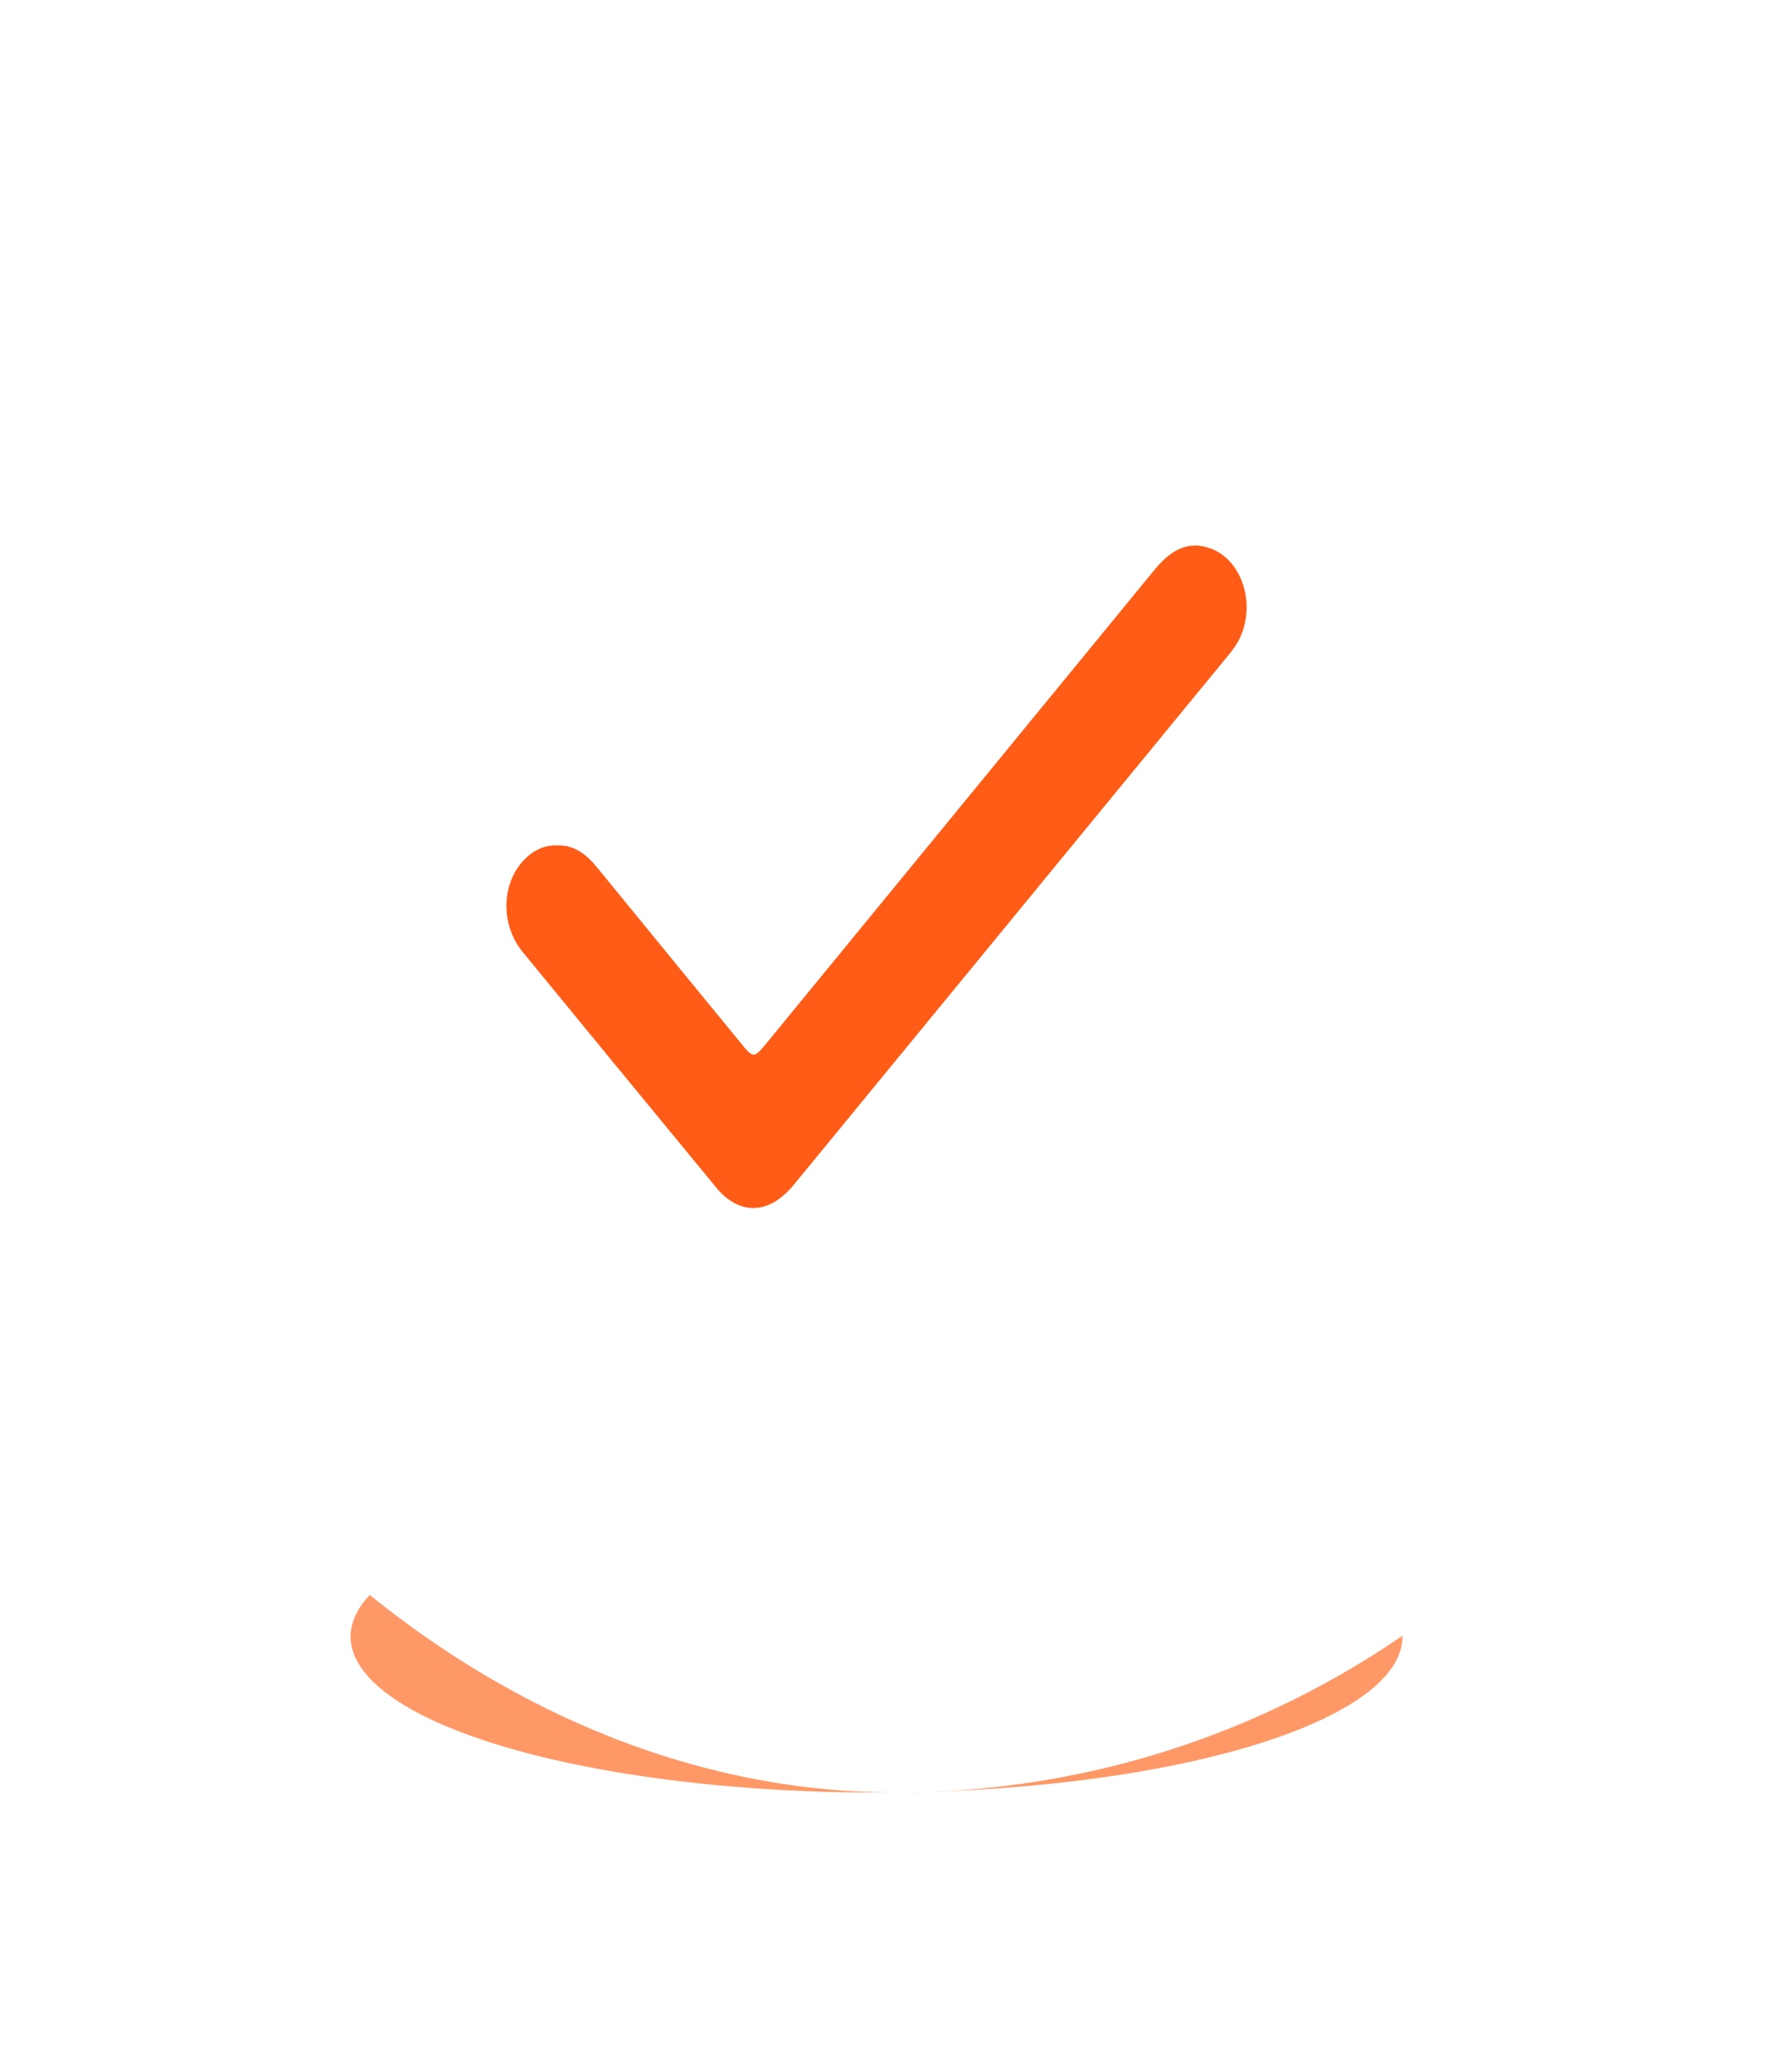
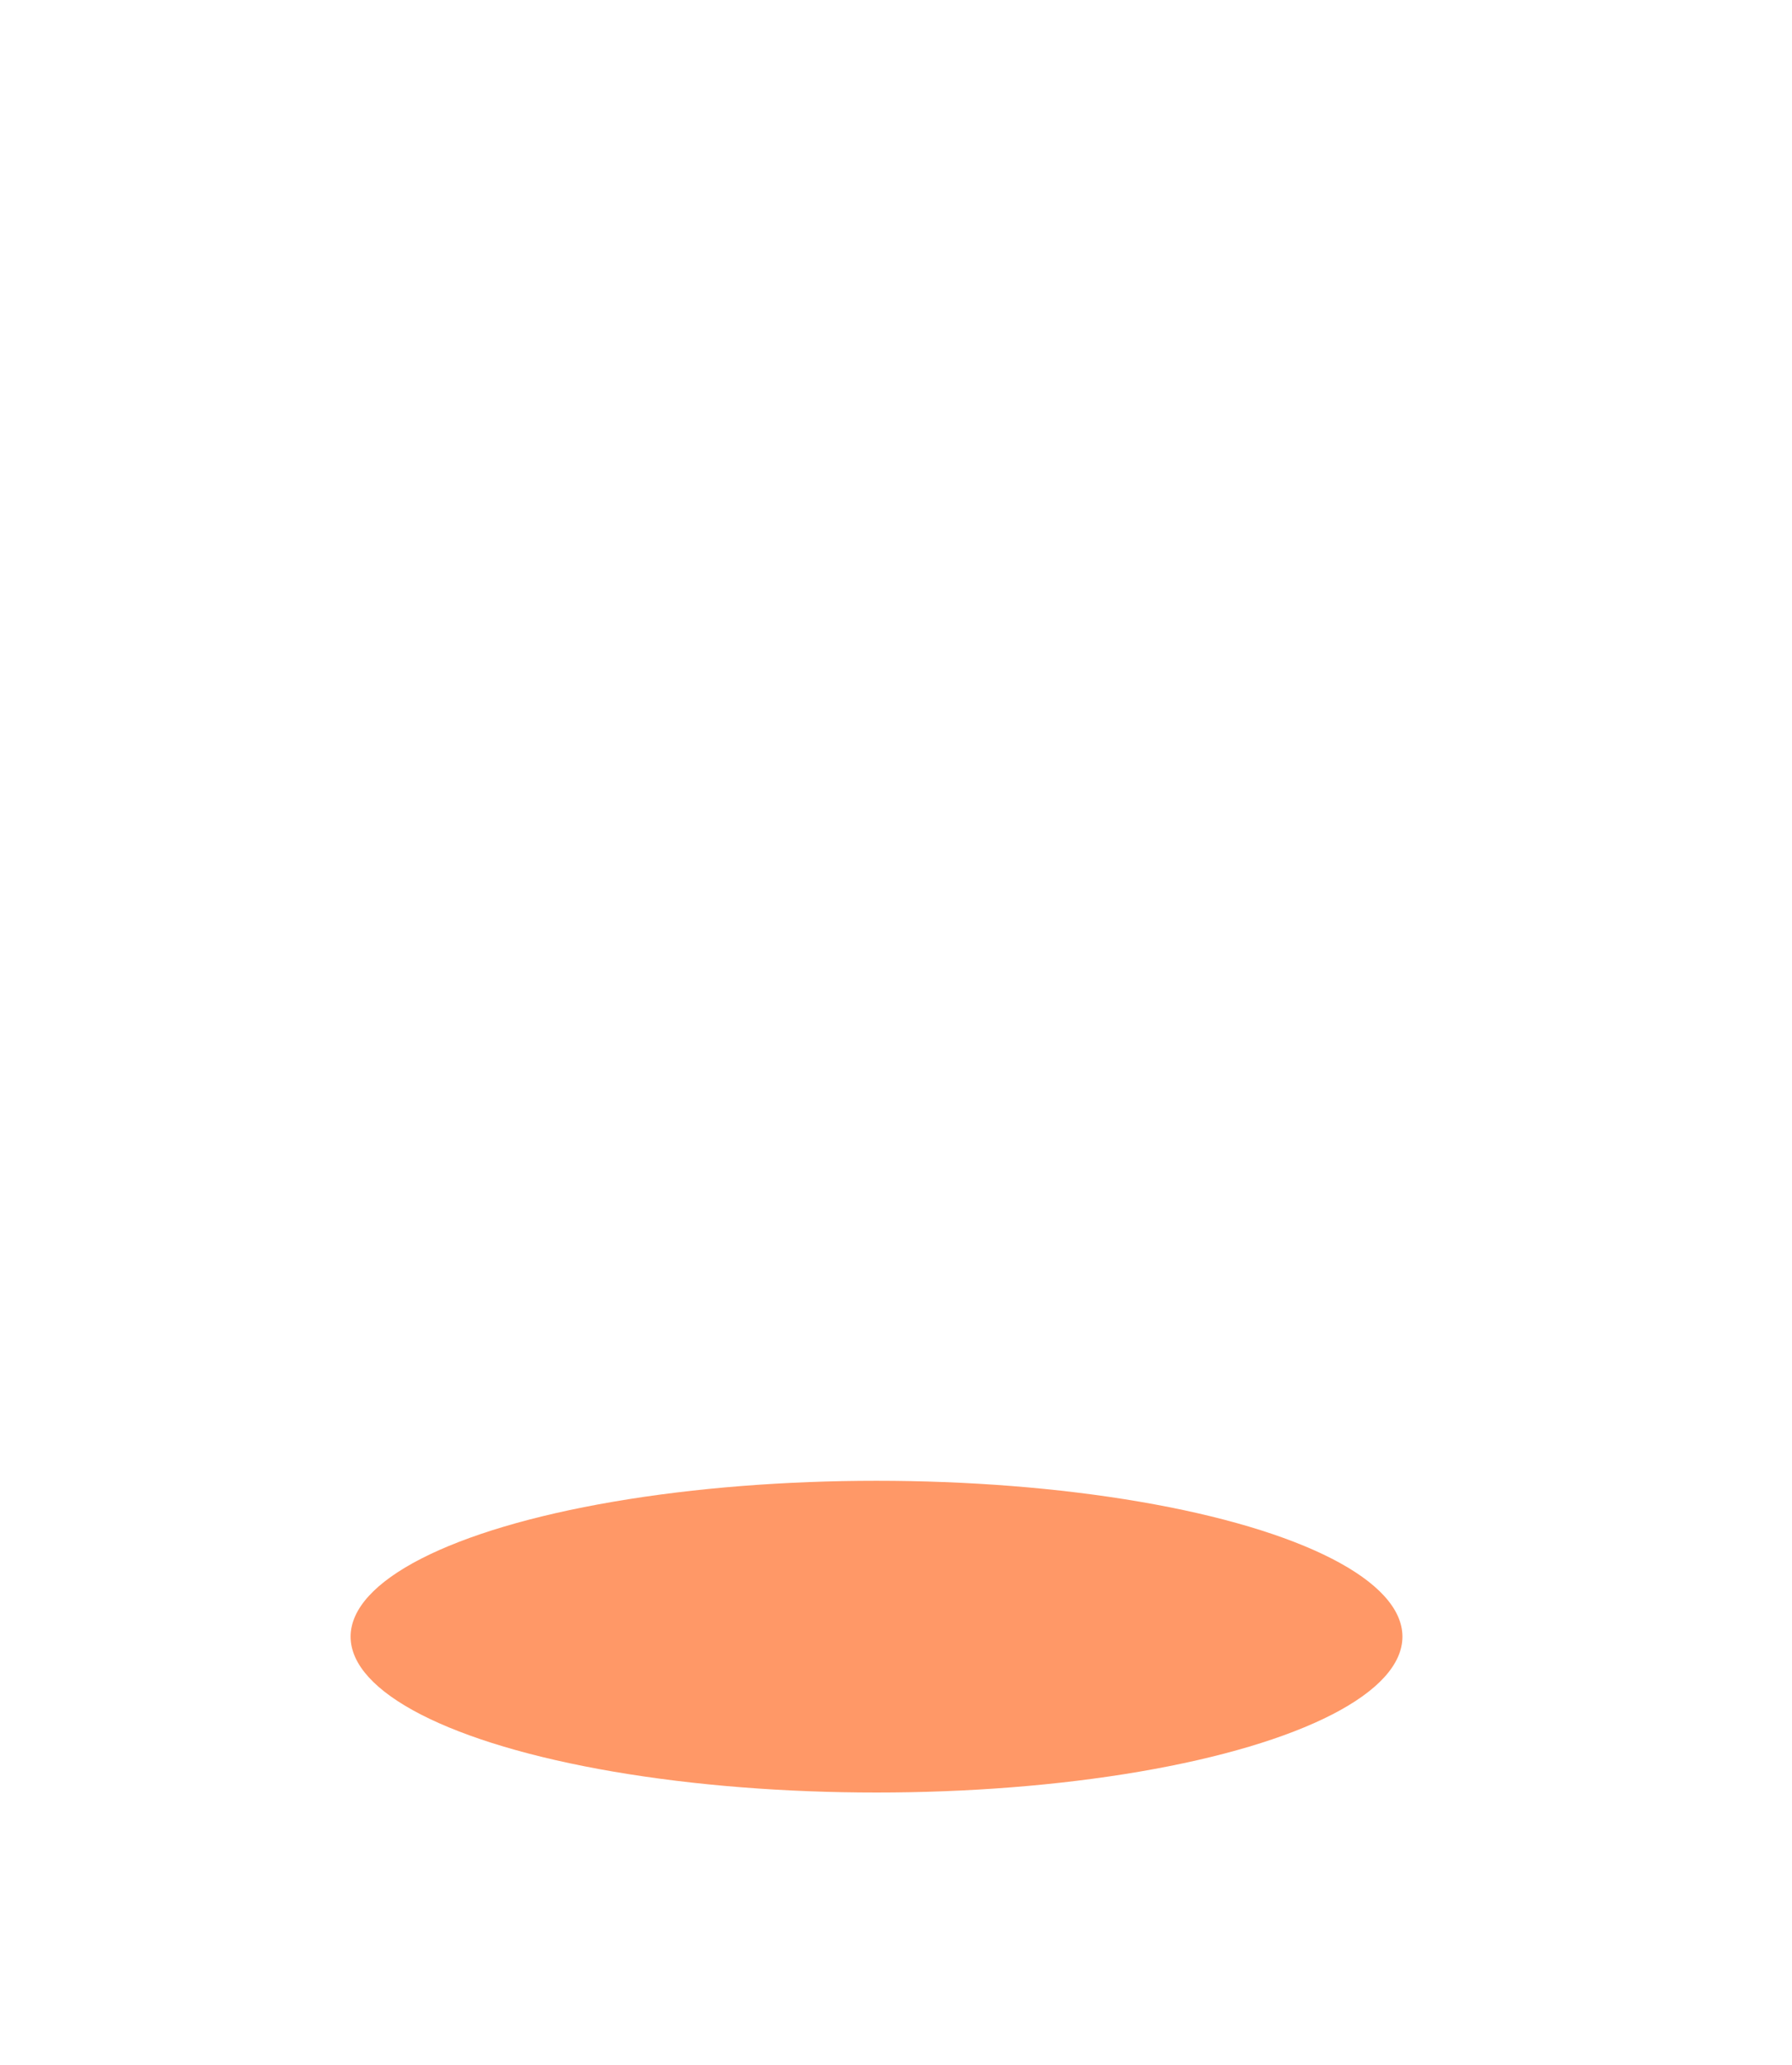
<svg xmlns="http://www.w3.org/2000/svg" width="46" height="53" viewBox="0 0 46 53" fill="none">
  <g filter="url(#filter0_f_2581_1430)">
    <ellipse cx="22.5" cy="42" rx="13.5" ry="4" fill="#FF854B" fill-opacity="0.84" />
  </g>
-   <rect width="46" height="46" rx="23" fill="white" />
-   <path d="M14.313 21.696C14.733 21.68 15.05 21.92 15.332 22.266C16.554 23.763 17.778 25.258 19.003 26.752C19.347 27.171 19.348 27.171 19.702 26.739C23.016 22.698 26.329 18.657 29.641 14.616C30.035 14.134 30.483 13.868 31.049 14.066C31.256 14.135 31.446 14.265 31.601 14.446C31.756 14.627 31.872 14.852 31.938 15.102C32.004 15.351 32.017 15.617 31.978 15.874C31.938 16.132 31.847 16.373 31.712 16.576C31.649 16.669 31.582 16.757 31.511 16.84L20.374 30.407C19.864 31.028 19.261 31.17 18.719 30.792C18.6 30.707 18.49 30.604 18.393 30.485C16.73 28.467 15.071 26.448 13.417 24.43C12.768 23.636 12.895 22.423 13.666 21.883C13.863 21.747 14.088 21.682 14.313 21.696Z" fill="#FF5C17" />
  <defs>
    <filter id="filter0_f_2581_1430" x="2" y="31" width="41" height="22" filterUnits="userSpaceOnUse" color-interpolation-filters="sRGB">
      <feFlood flood-opacity="0" result="BackgroundImageFix" />
      <feBlend mode="normal" in="SourceGraphic" in2="BackgroundImageFix" result="shape" />
      <feGaussianBlur stdDeviation="3.5" result="effect1_foregroundBlur_2581_1430" />
    </filter>
  </defs>
</svg>